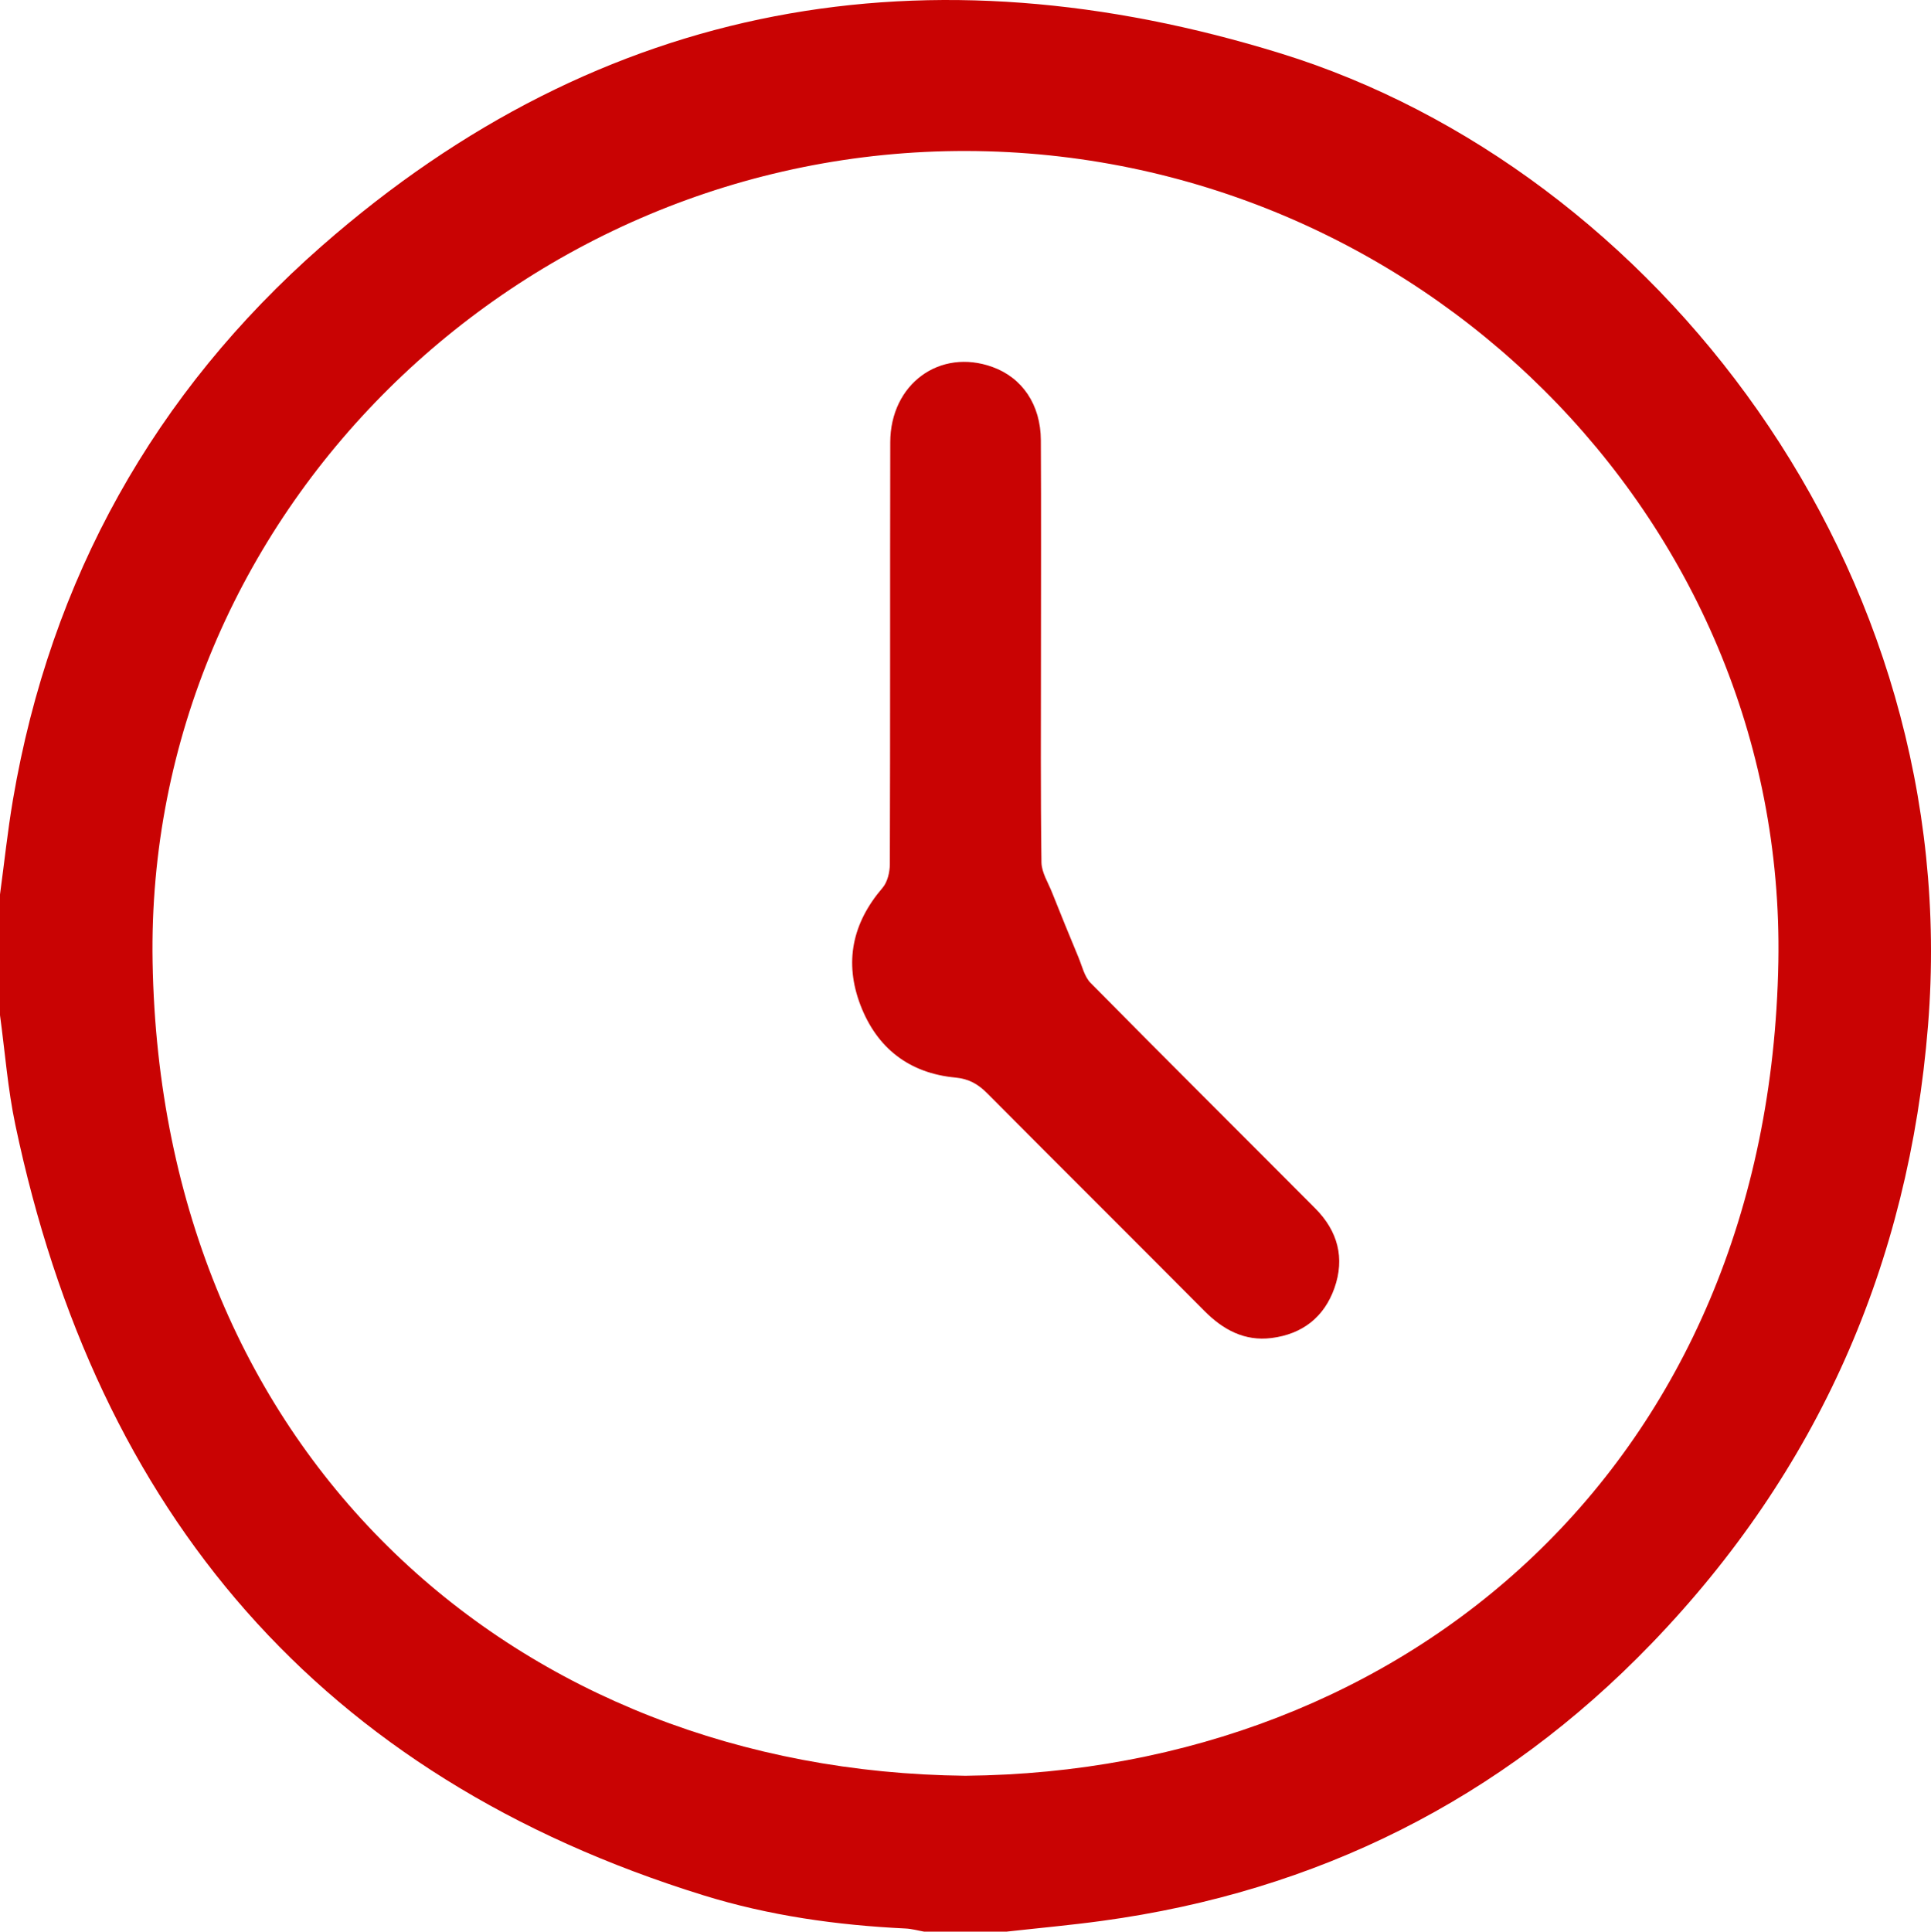
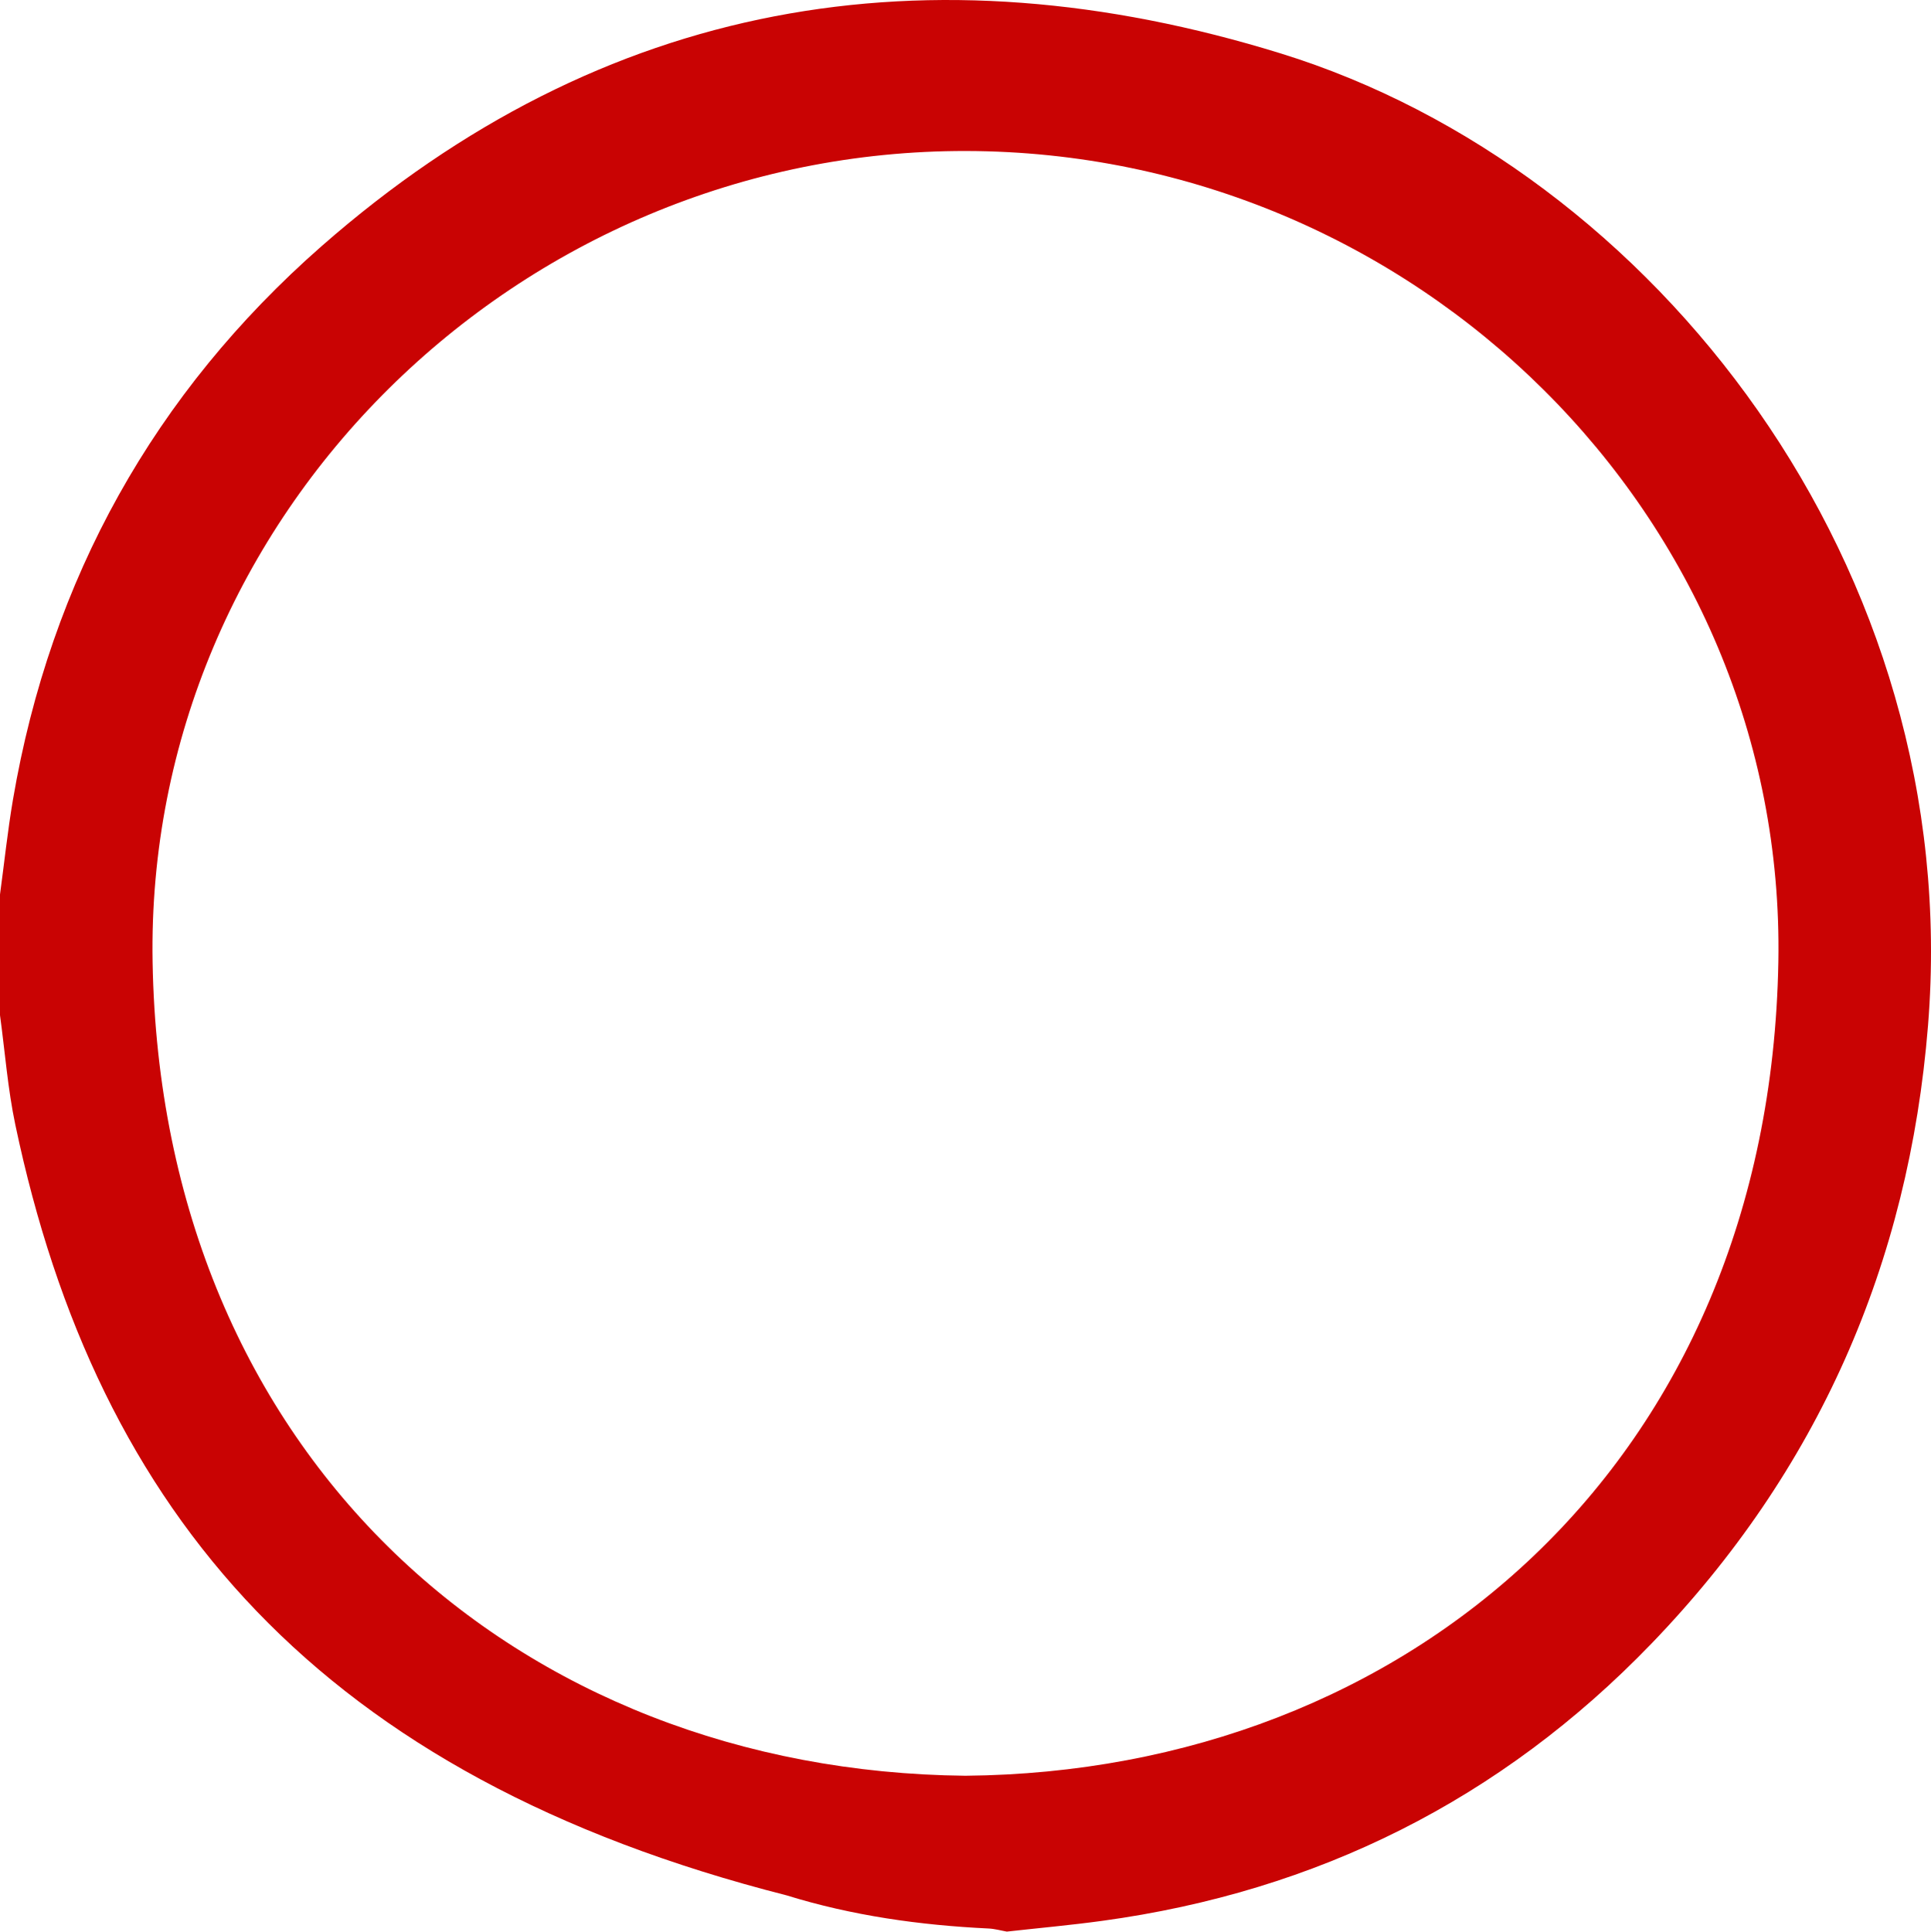
<svg xmlns="http://www.w3.org/2000/svg" id="Layer_2" viewBox="0 0 383.34 383.42">
  <defs>
    <style>.cls-1{fill:#c90303;}</style>
  </defs>
  <g id="Layer_1-2">
    <g>
-       <path class="cls-1" d="M199.91,383.42h-16.47c-1.21-.21-2.42-.56-3.65-.62-13.63-.65-27.11-2.55-40.11-6.58C63.55,352.64,19.28,300.41,3.05,223.3,1.54,216.14,.99,208.78,0,201.51c0-7.99,0-15.97,0-23.96,.85-6.27,1.51-12.57,2.57-18.81,7.47-43.83,28.1-80.78,61.27-109.88C119.71-.15,184.28-11.06,254.33,10.63c73.92,22.9,135.75,101.89,128.42,192.92-3.81,47.39-21.91,88.49-54.9,122.7-29.85,30.96-66.38,49.21-109.04,55.03-6.28,.86-12.6,1.43-18.9,2.13Zm-8.25-30.94c87.75-.79,159.6-62.05,161.38-161.54,1.58-88.51-72.2-160.75-161.17-160.97-88.88-.21-163.1,72.34-161.58,160.94,1.69,98.46,72.64,160.66,161.36,161.57Z" />
-       <path class="cls-1" d="M206.65,129.66c0,13.84-.09,27.68,.1,41.52,.03,1.99,1.31,3.98,2.09,5.94,1.72,4.33,3.48,8.64,5.27,12.94,.72,1.73,1.16,3.8,2.4,5.05,14.8,14.99,29.75,29.84,44.62,44.78,4.44,4.46,5.89,9.82,3.78,15.79-2.05,5.8-6.39,9.14-12.47,9.91-5.36,.68-9.61-1.62-13.34-5.37-14.33-14.42-28.74-28.74-43.07-43.16-1.82-1.83-3.63-2.91-6.37-3.17-9.14-.86-15.55-5.81-18.83-14.34-3.28-8.55-1.63-16.33,4.37-23.32,.98-1.14,1.44-3.09,1.45-4.66,.09-27.93,.02-55.85,.08-83.78,.03-11.57,9.81-18.71,20.26-14.96,5.96,2.14,9.61,7.5,9.64,14.58,.07,14.09,.02,28.18,.02,42.26Z" />
+       <path class="cls-1" d="M199.91,383.42c-1.21-.21-2.42-.56-3.65-.62-13.63-.65-27.11-2.55-40.11-6.58C63.55,352.64,19.28,300.41,3.05,223.3,1.54,216.14,.99,208.78,0,201.51c0-7.99,0-15.97,0-23.96,.85-6.27,1.51-12.57,2.57-18.81,7.47-43.83,28.1-80.78,61.27-109.88C119.71-.15,184.28-11.06,254.33,10.63c73.92,22.9,135.75,101.89,128.42,192.92-3.81,47.39-21.91,88.49-54.9,122.7-29.85,30.96-66.38,49.21-109.04,55.03-6.28,.86-12.6,1.43-18.9,2.13Zm-8.25-30.94c87.75-.79,159.6-62.05,161.38-161.54,1.58-88.51-72.2-160.75-161.17-160.97-88.88-.21-163.1,72.34-161.58,160.94,1.69,98.46,72.64,160.66,161.36,161.57Z" />
    </g>
  </g>
</svg>